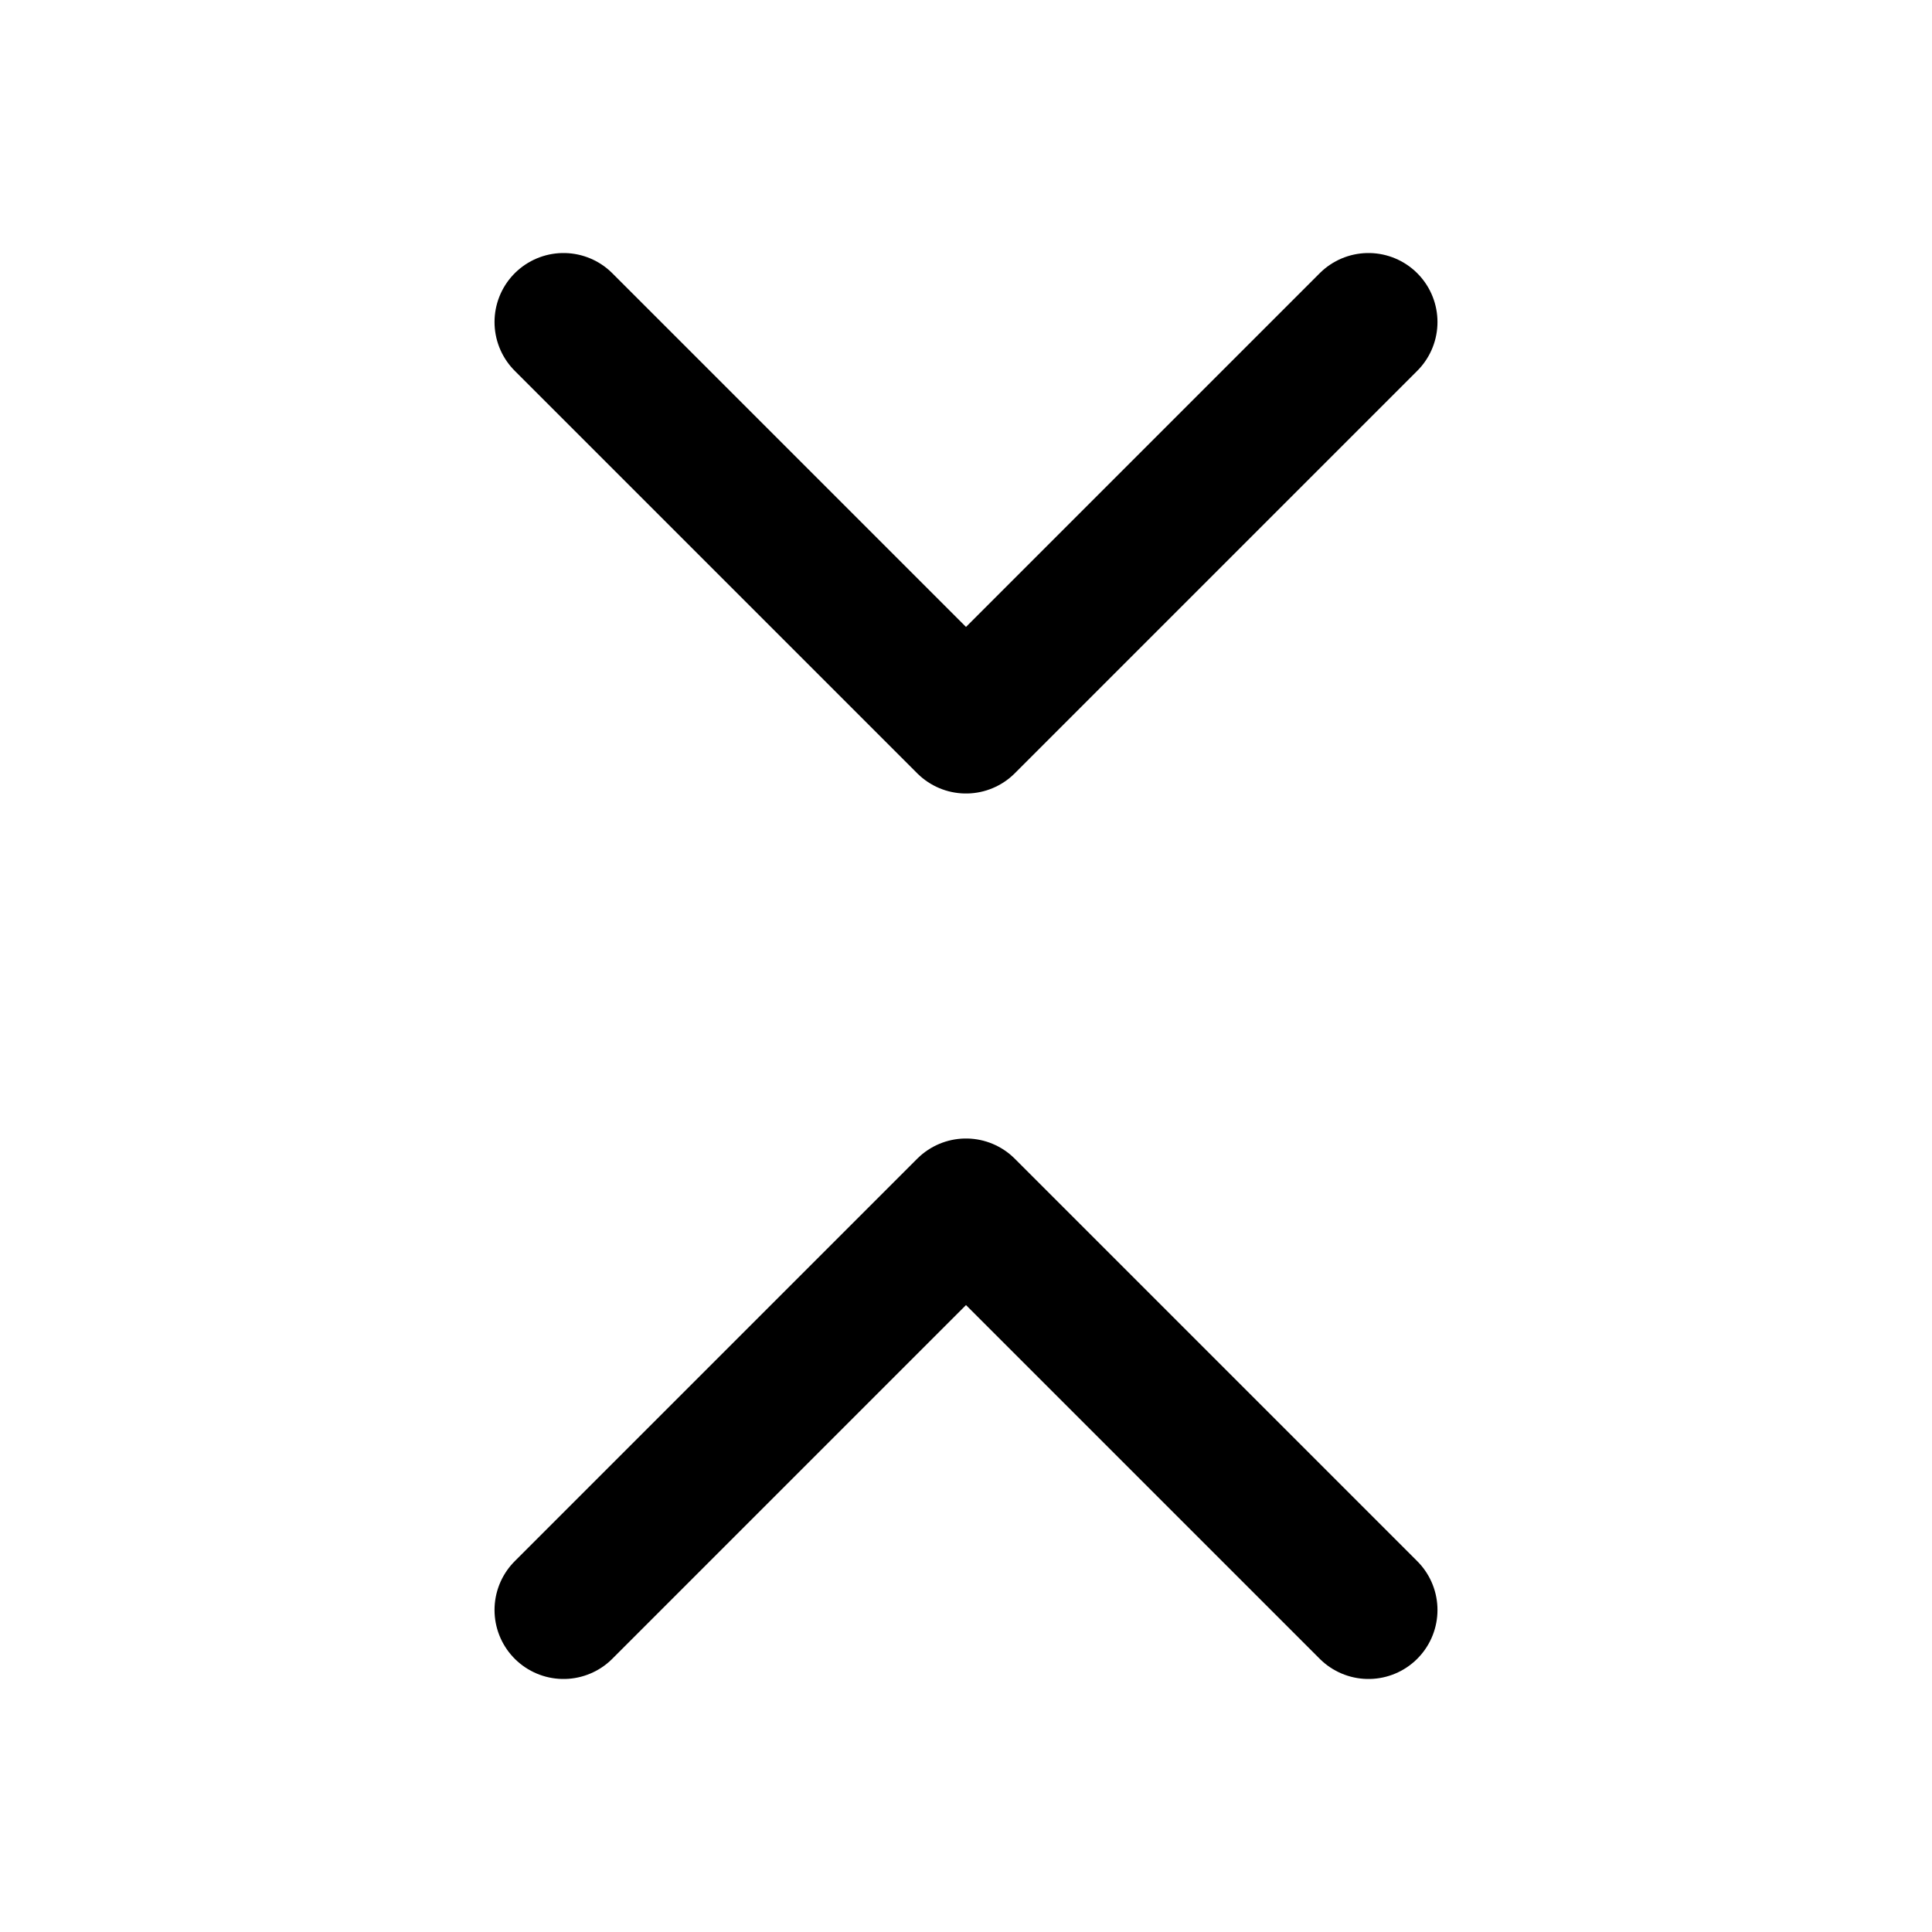
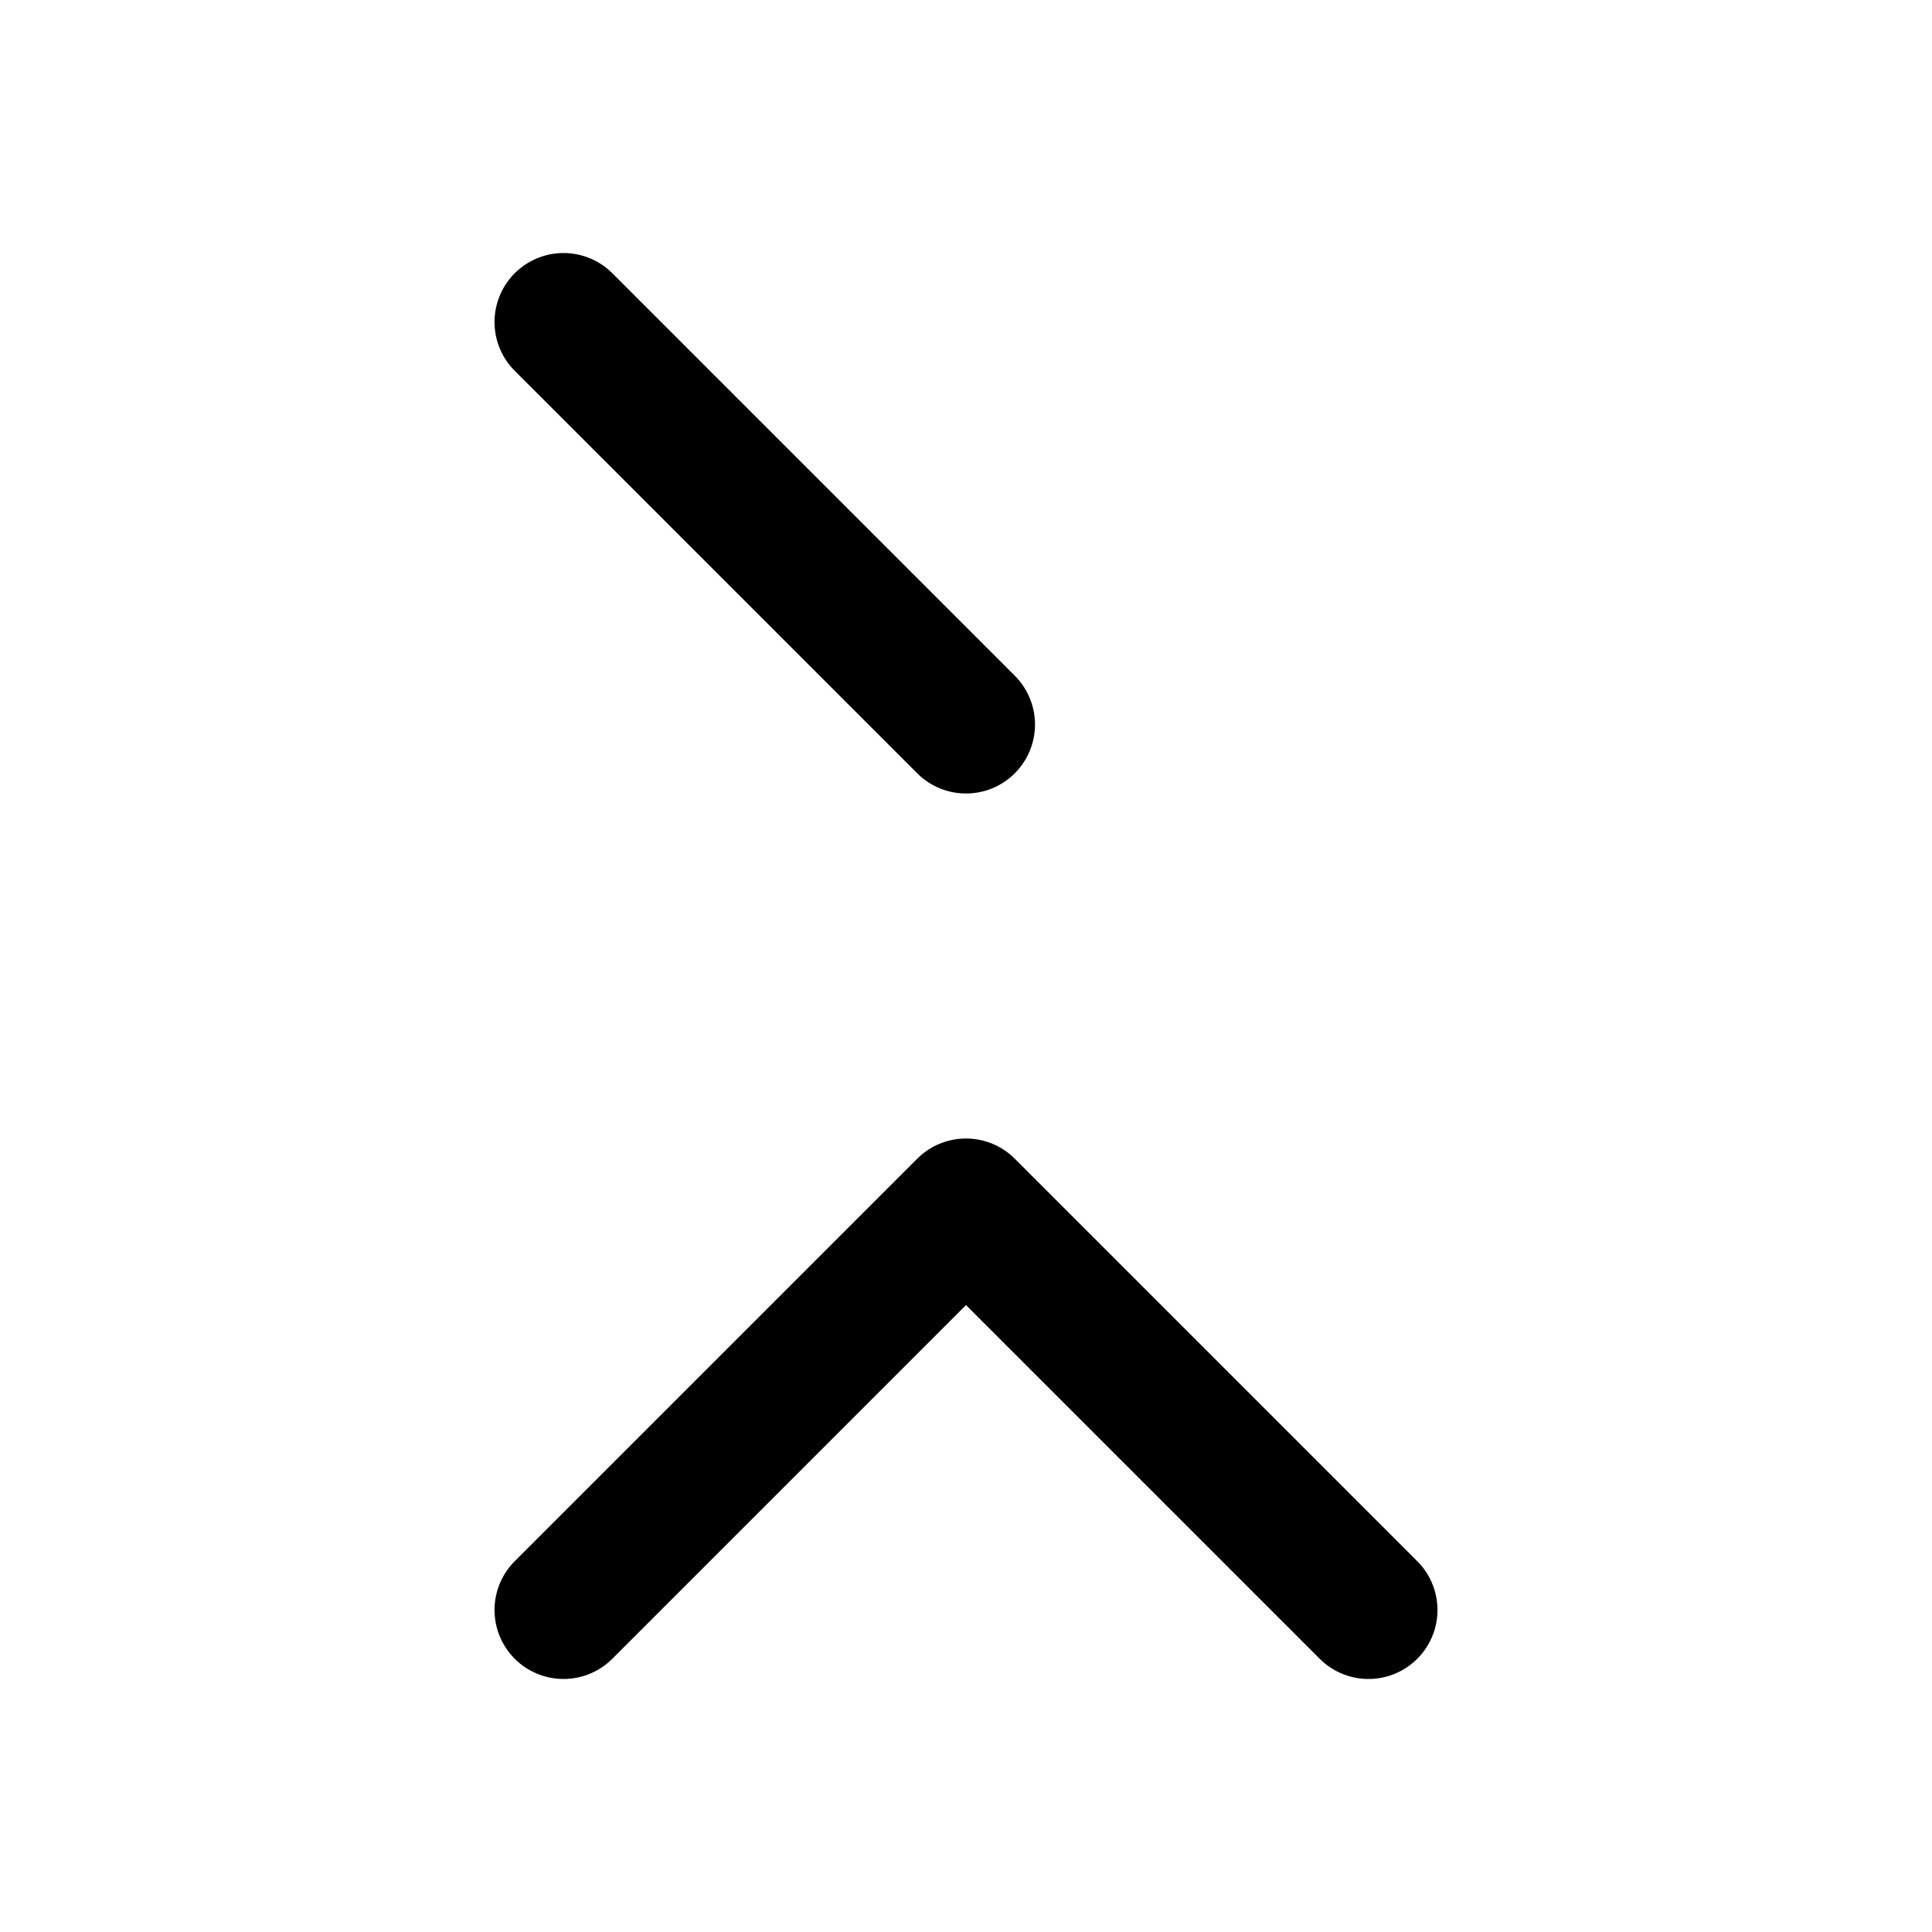
<svg xmlns="http://www.w3.org/2000/svg" width="28" height="28" viewBox="0 0 28 28" fill="none">
-   <path d="M8.167 23.333L14 17.5L19.833 23.333M8.167 4.667L14 10.5L19.833 4.667" stroke="black" stroke-width="2" stroke-linecap="round" stroke-linejoin="round" />
+   <path d="M8.167 23.333L14 17.5L19.833 23.333M8.167 4.667L14 10.5" stroke="black" stroke-width="2" stroke-linecap="round" stroke-linejoin="round" />
</svg>